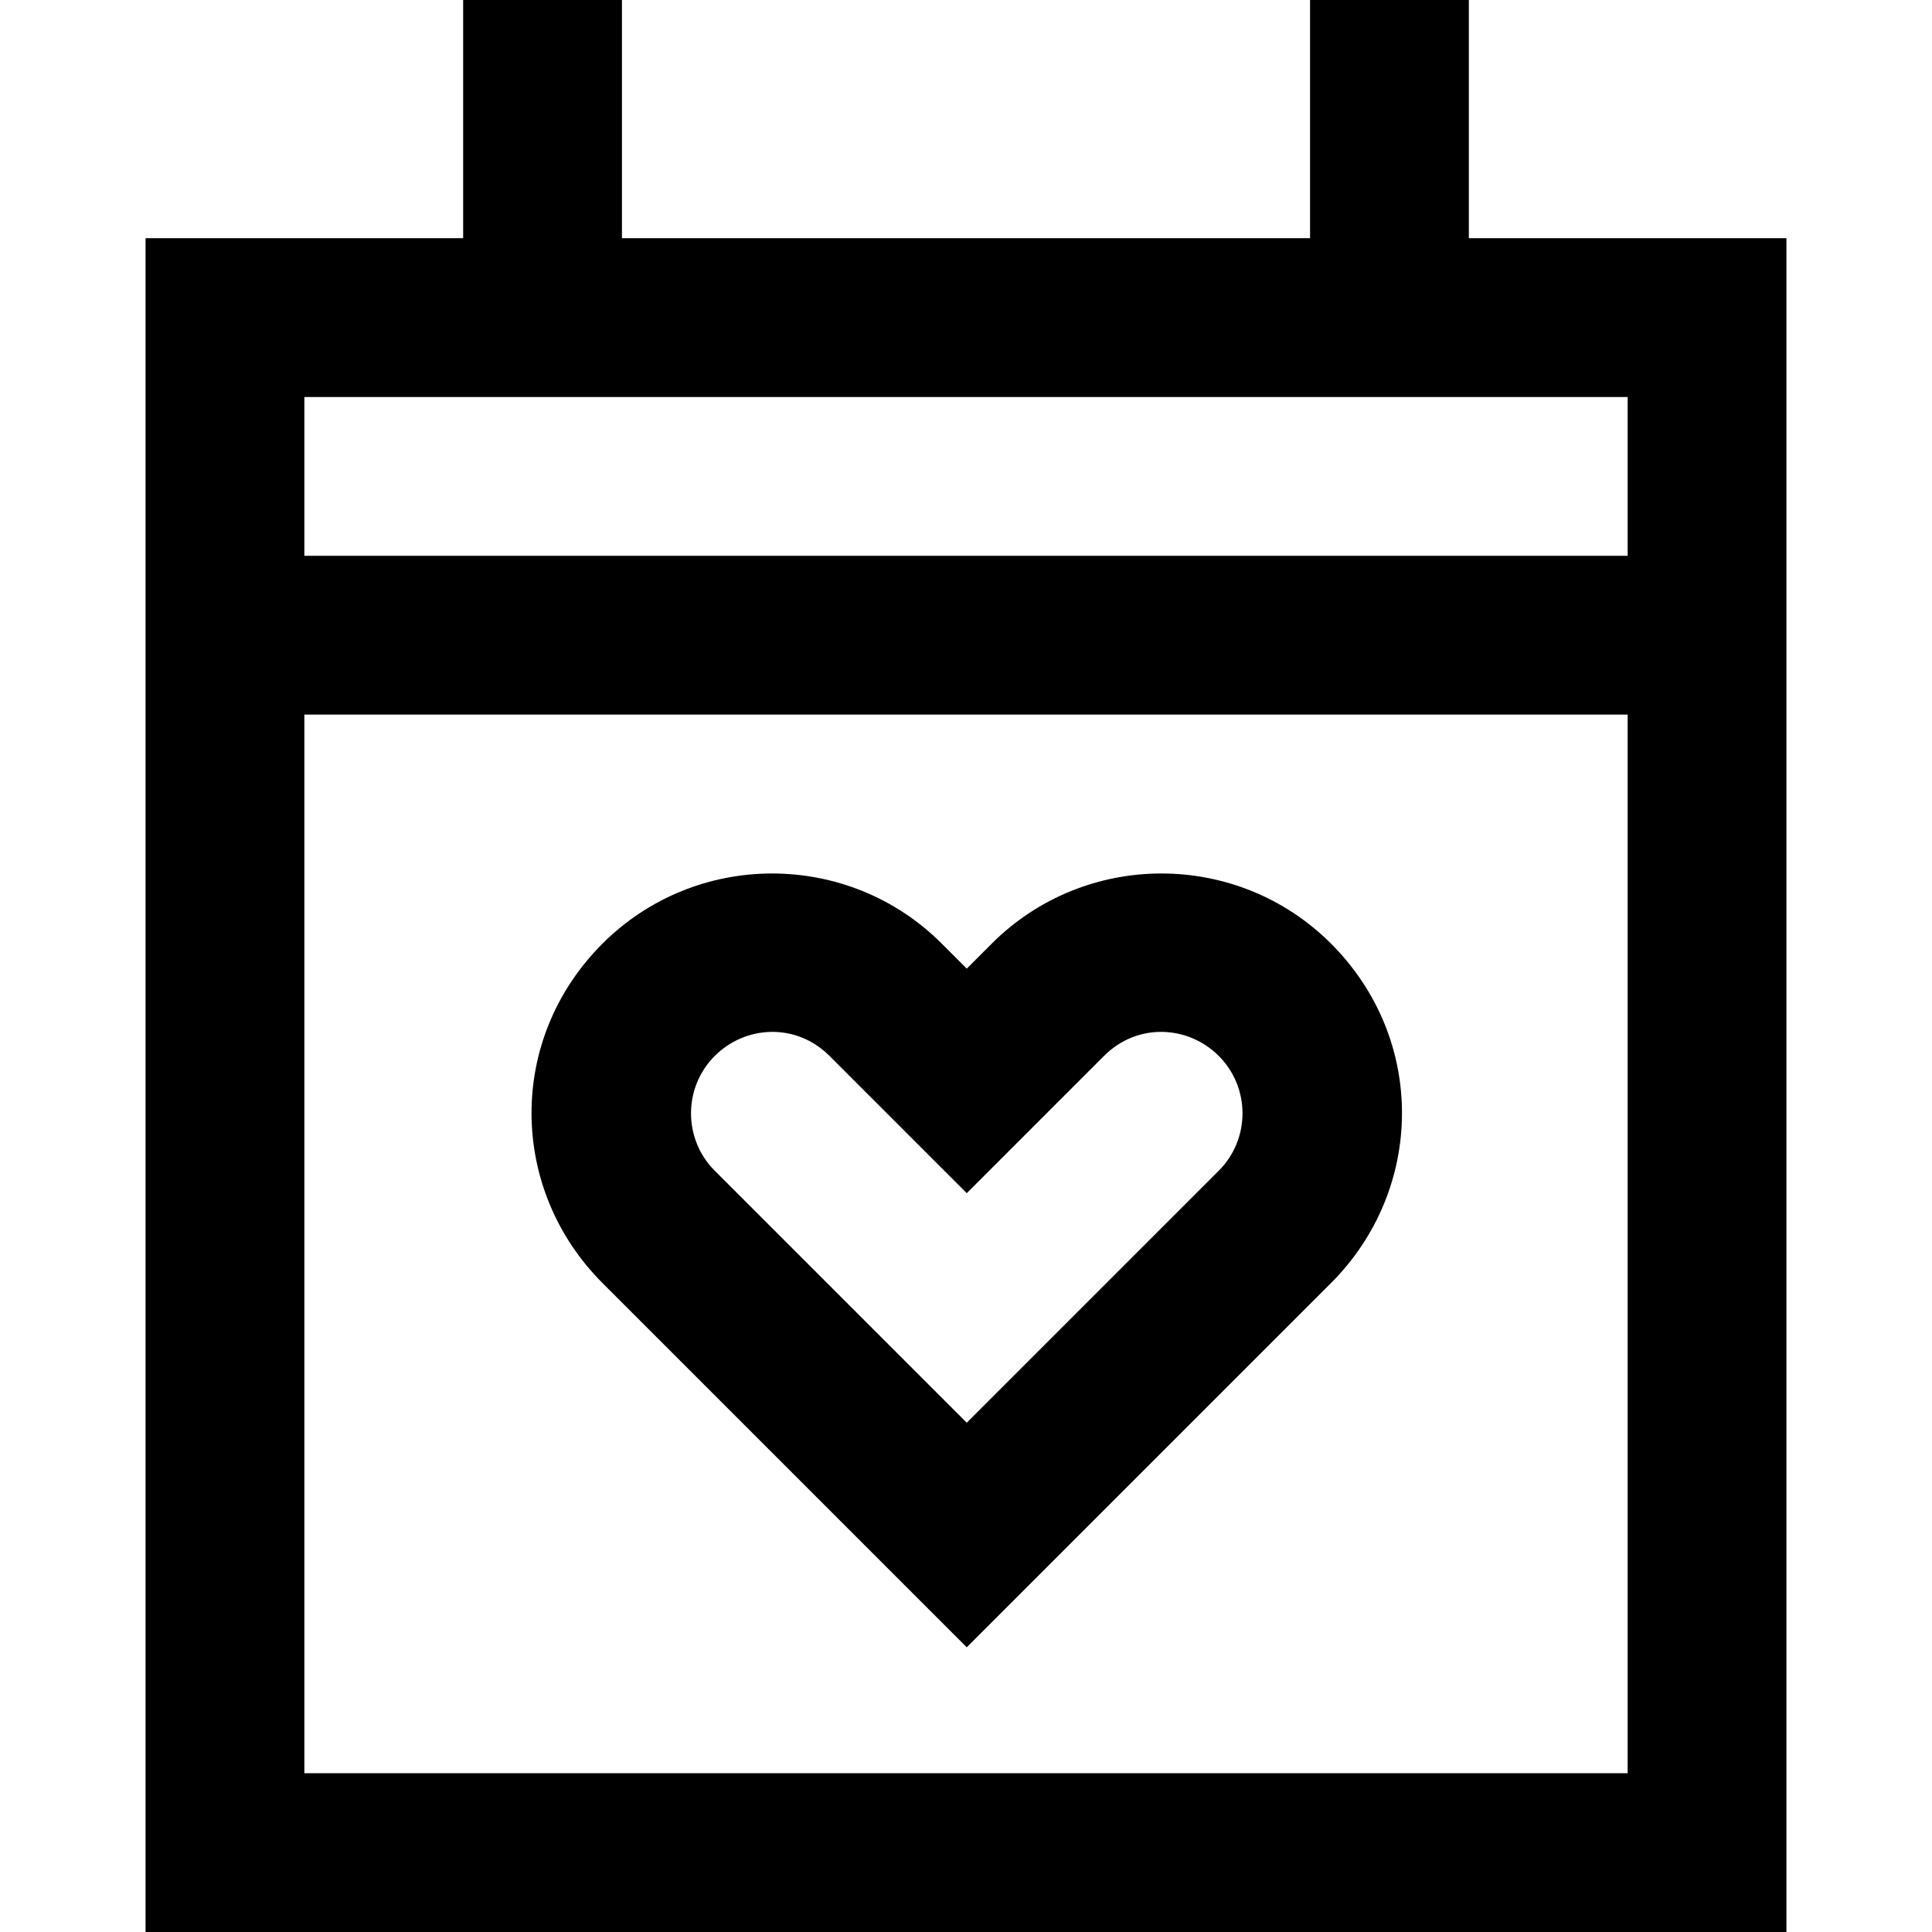
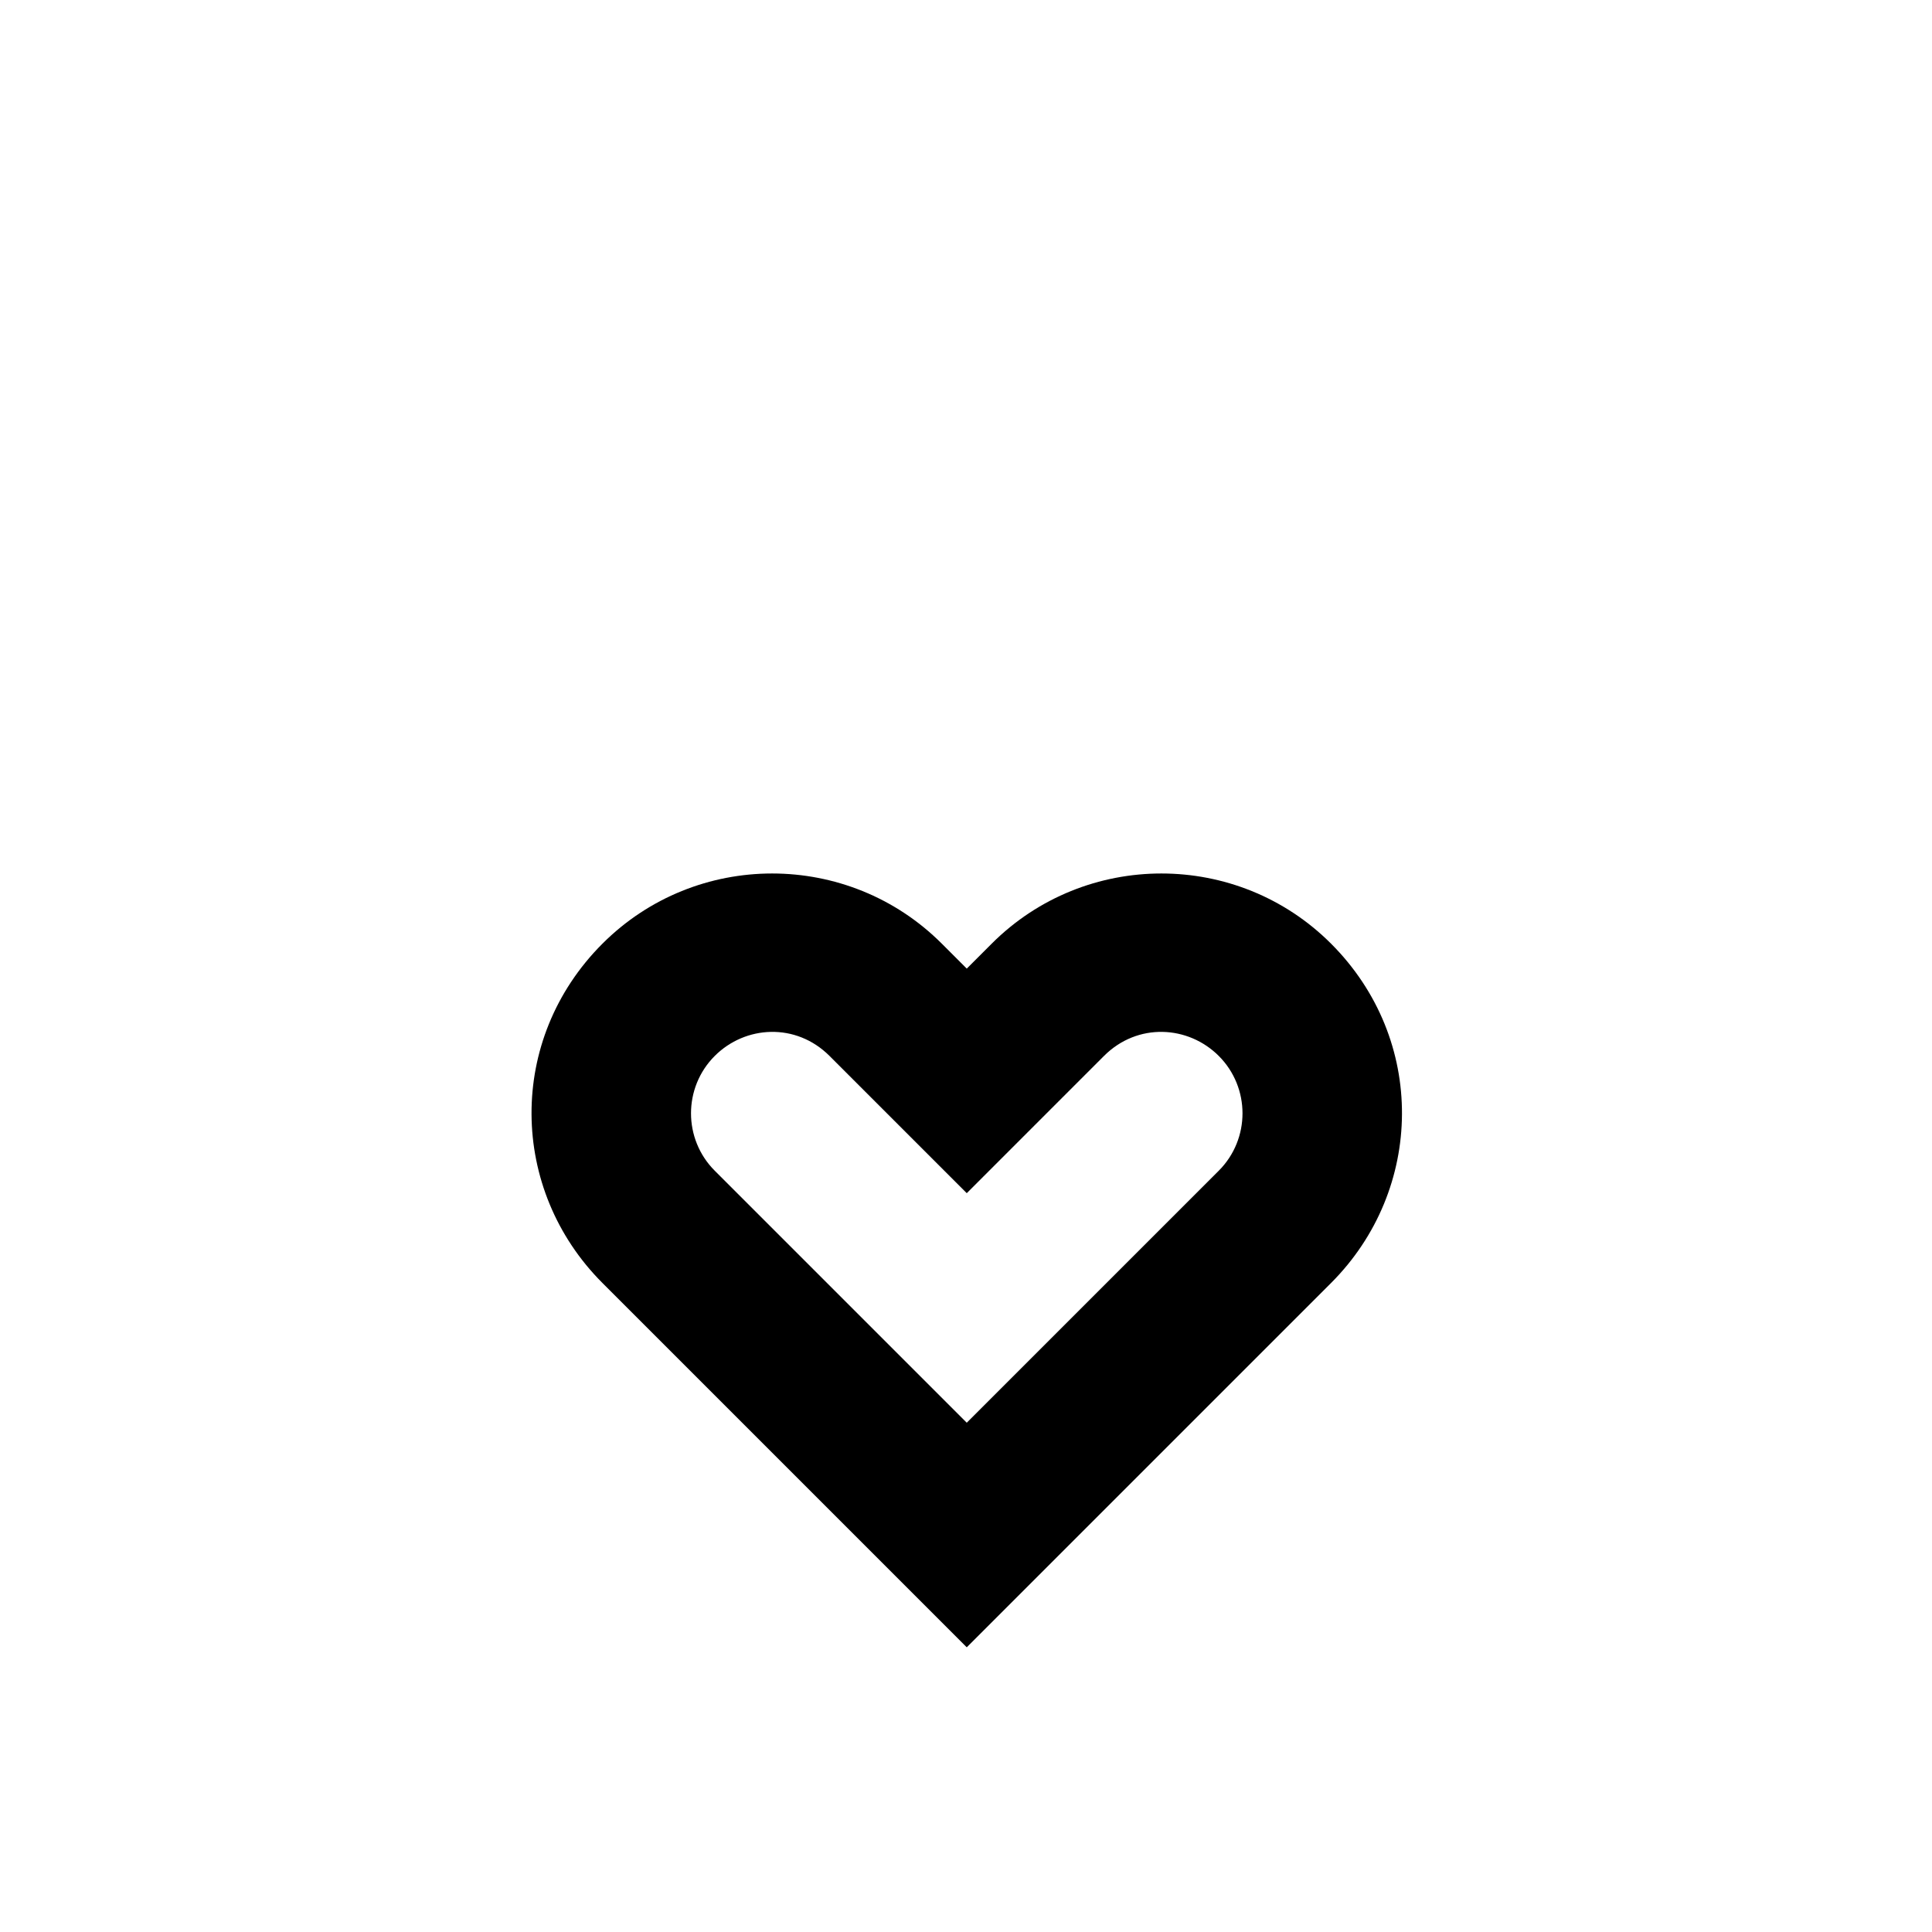
<svg xmlns="http://www.w3.org/2000/svg" fill="#000000" height="800px" width="800px" version="1.1" id="Layer_1" viewBox="0 0 512 512" xml:space="preserve">
  <g>
    <g>
-       <path d="M389.26,63.123V0h-42.082v63.123H164.822V0H122.74v63.123H38.575V512h434.849V63.123H389.26z M431.342,469.918H80.658    V189.37h350.685V469.918z M431.342,147.288H80.658v-42.082h350.685V147.288z" />
-     </g>
+       </g>
  </g>
  <g>
    <g>
      <path d="M352.743,250.078c-24.793-24.793-65.135-24.795-89.93,0l-6.613,6.613l-6.612-6.613c-24.796-24.795-65.136-24.793-89.93,0    c-25.412,25.412-24.709,65.22,0,89.93l96.542,96.544l96.542-96.544C377.452,315.298,378.155,275.488,352.743,250.078z     M322.986,310.251l-66.786,66.786l-66.786-66.786c-8.386-8.387-8.386-22.031,0-30.418c8.094-8.094,21.518-8.899,30.418,0    l36.369,36.37l36.369-36.37c8.899-8.899,22.325-8.094,30.417,0C331.373,288.22,331.373,301.865,322.986,310.251z" />
    </g>
  </g>
</svg>